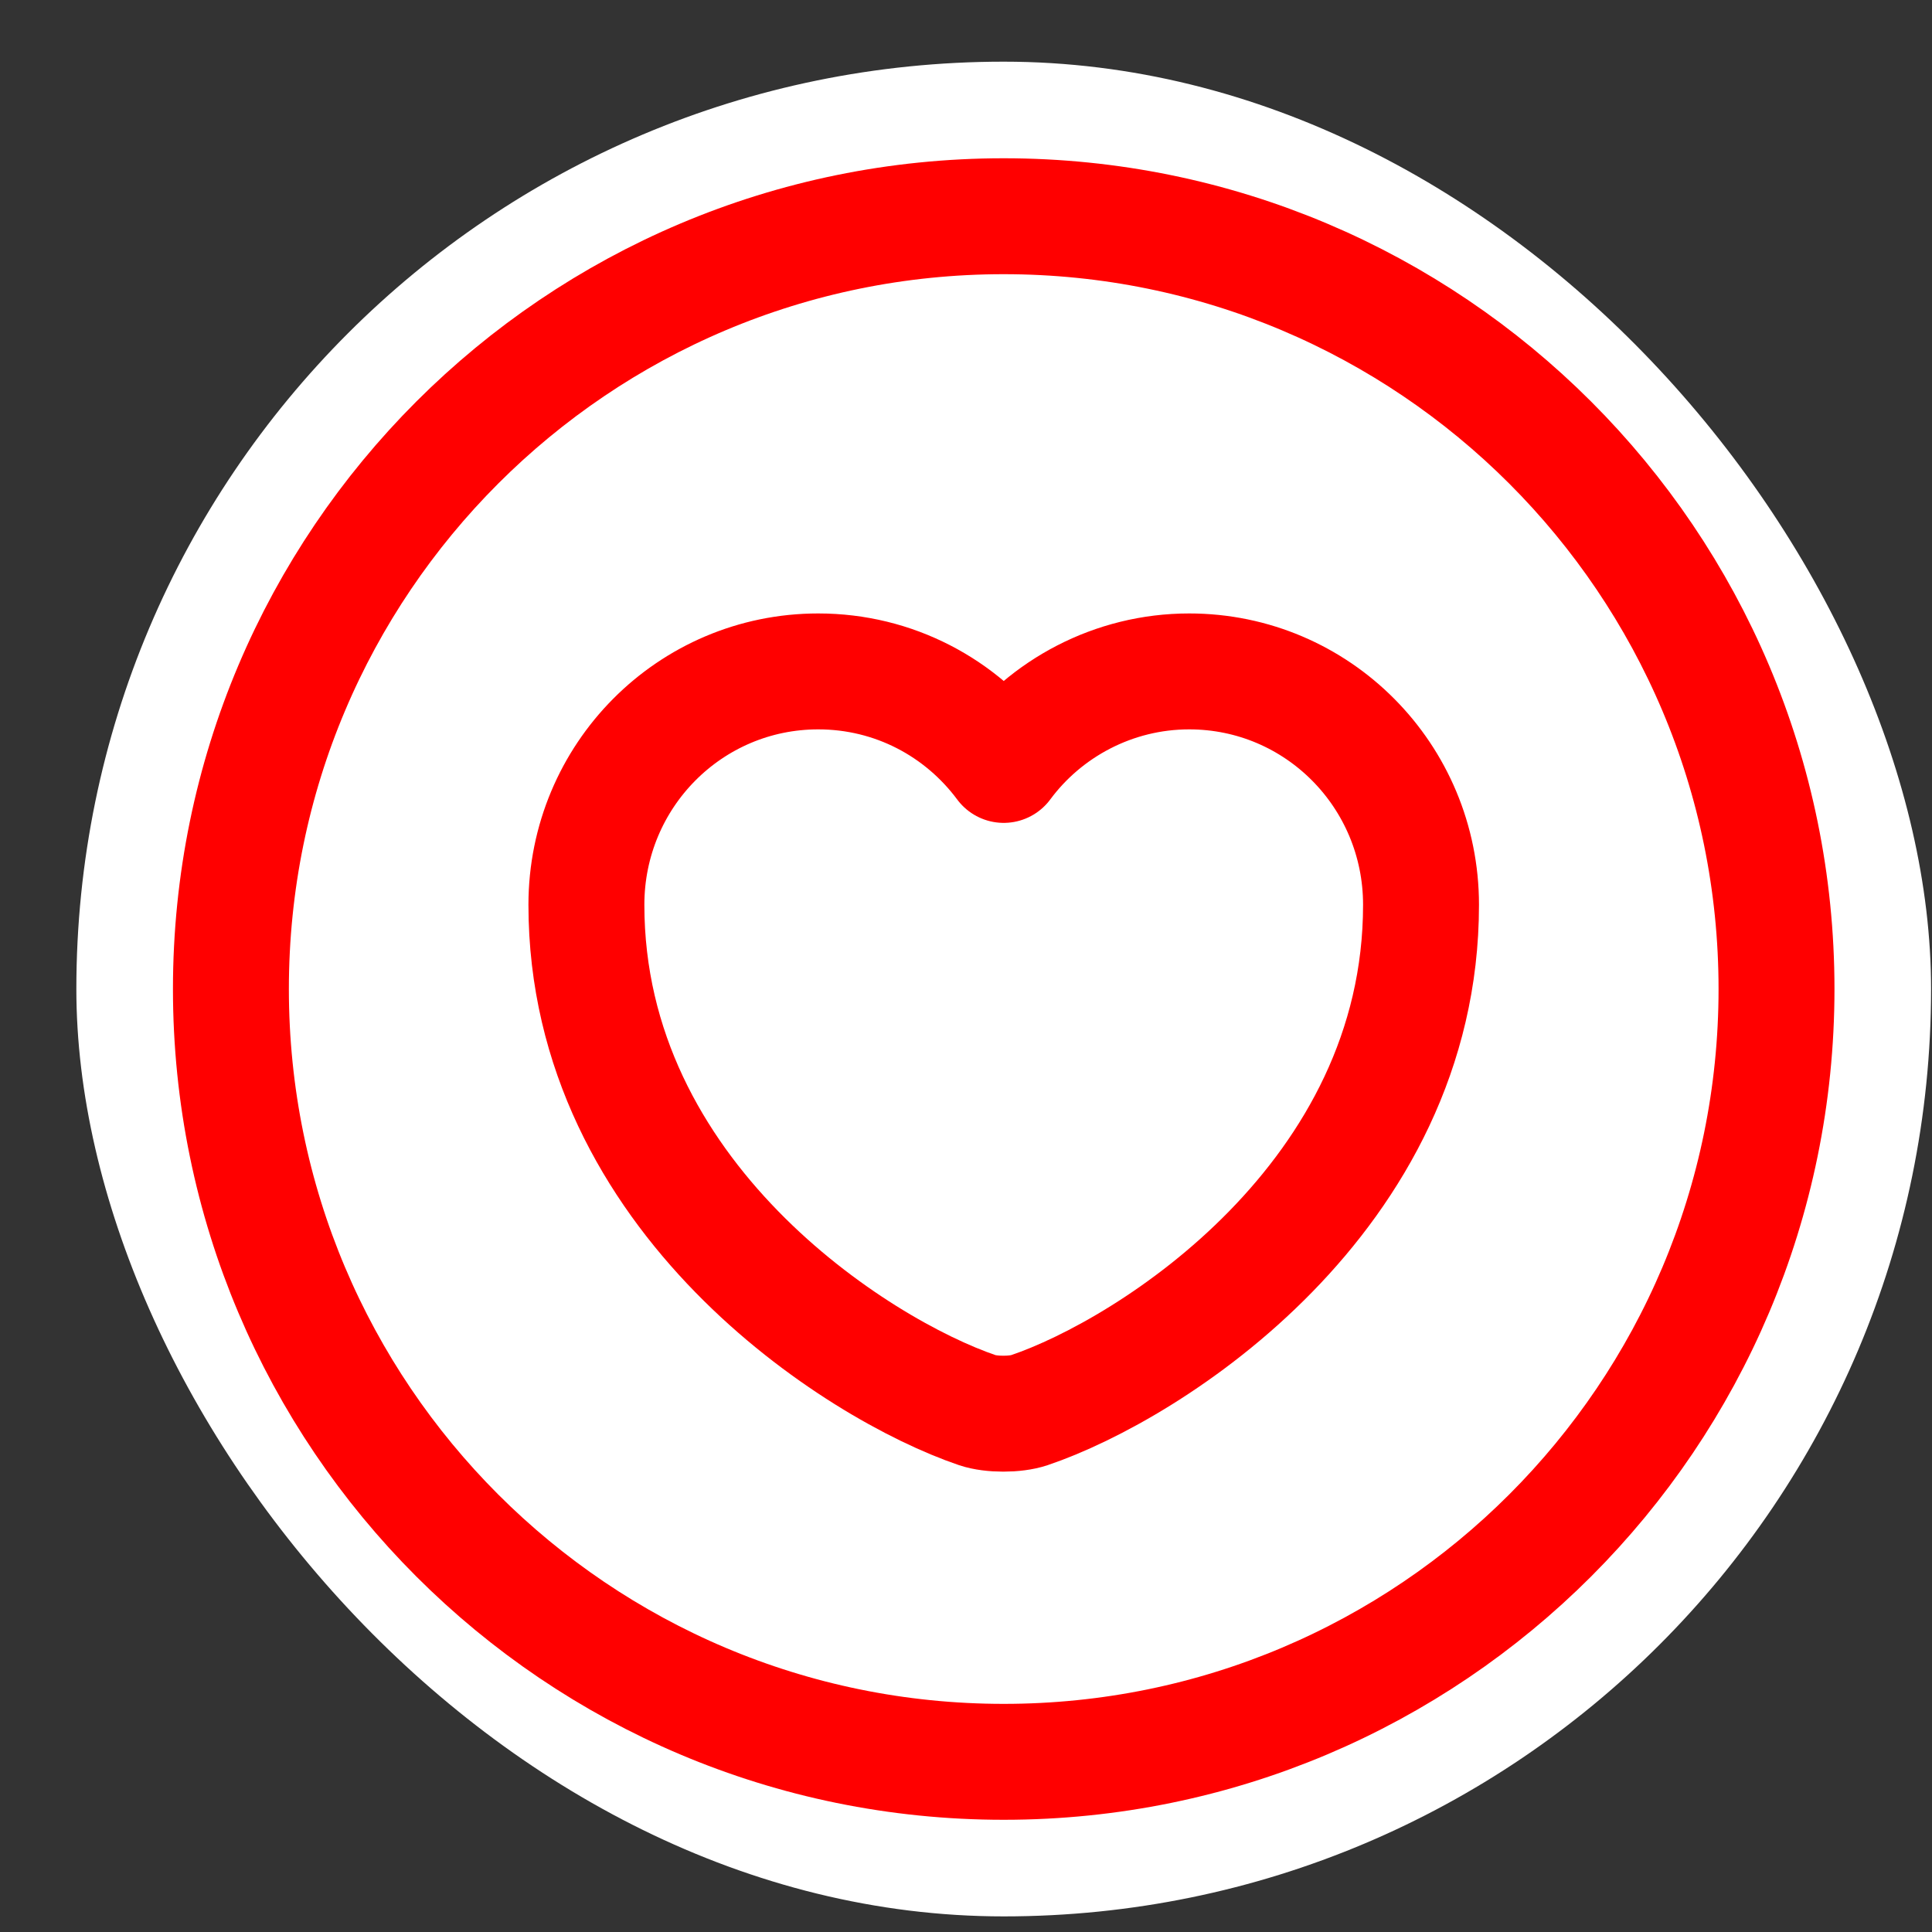
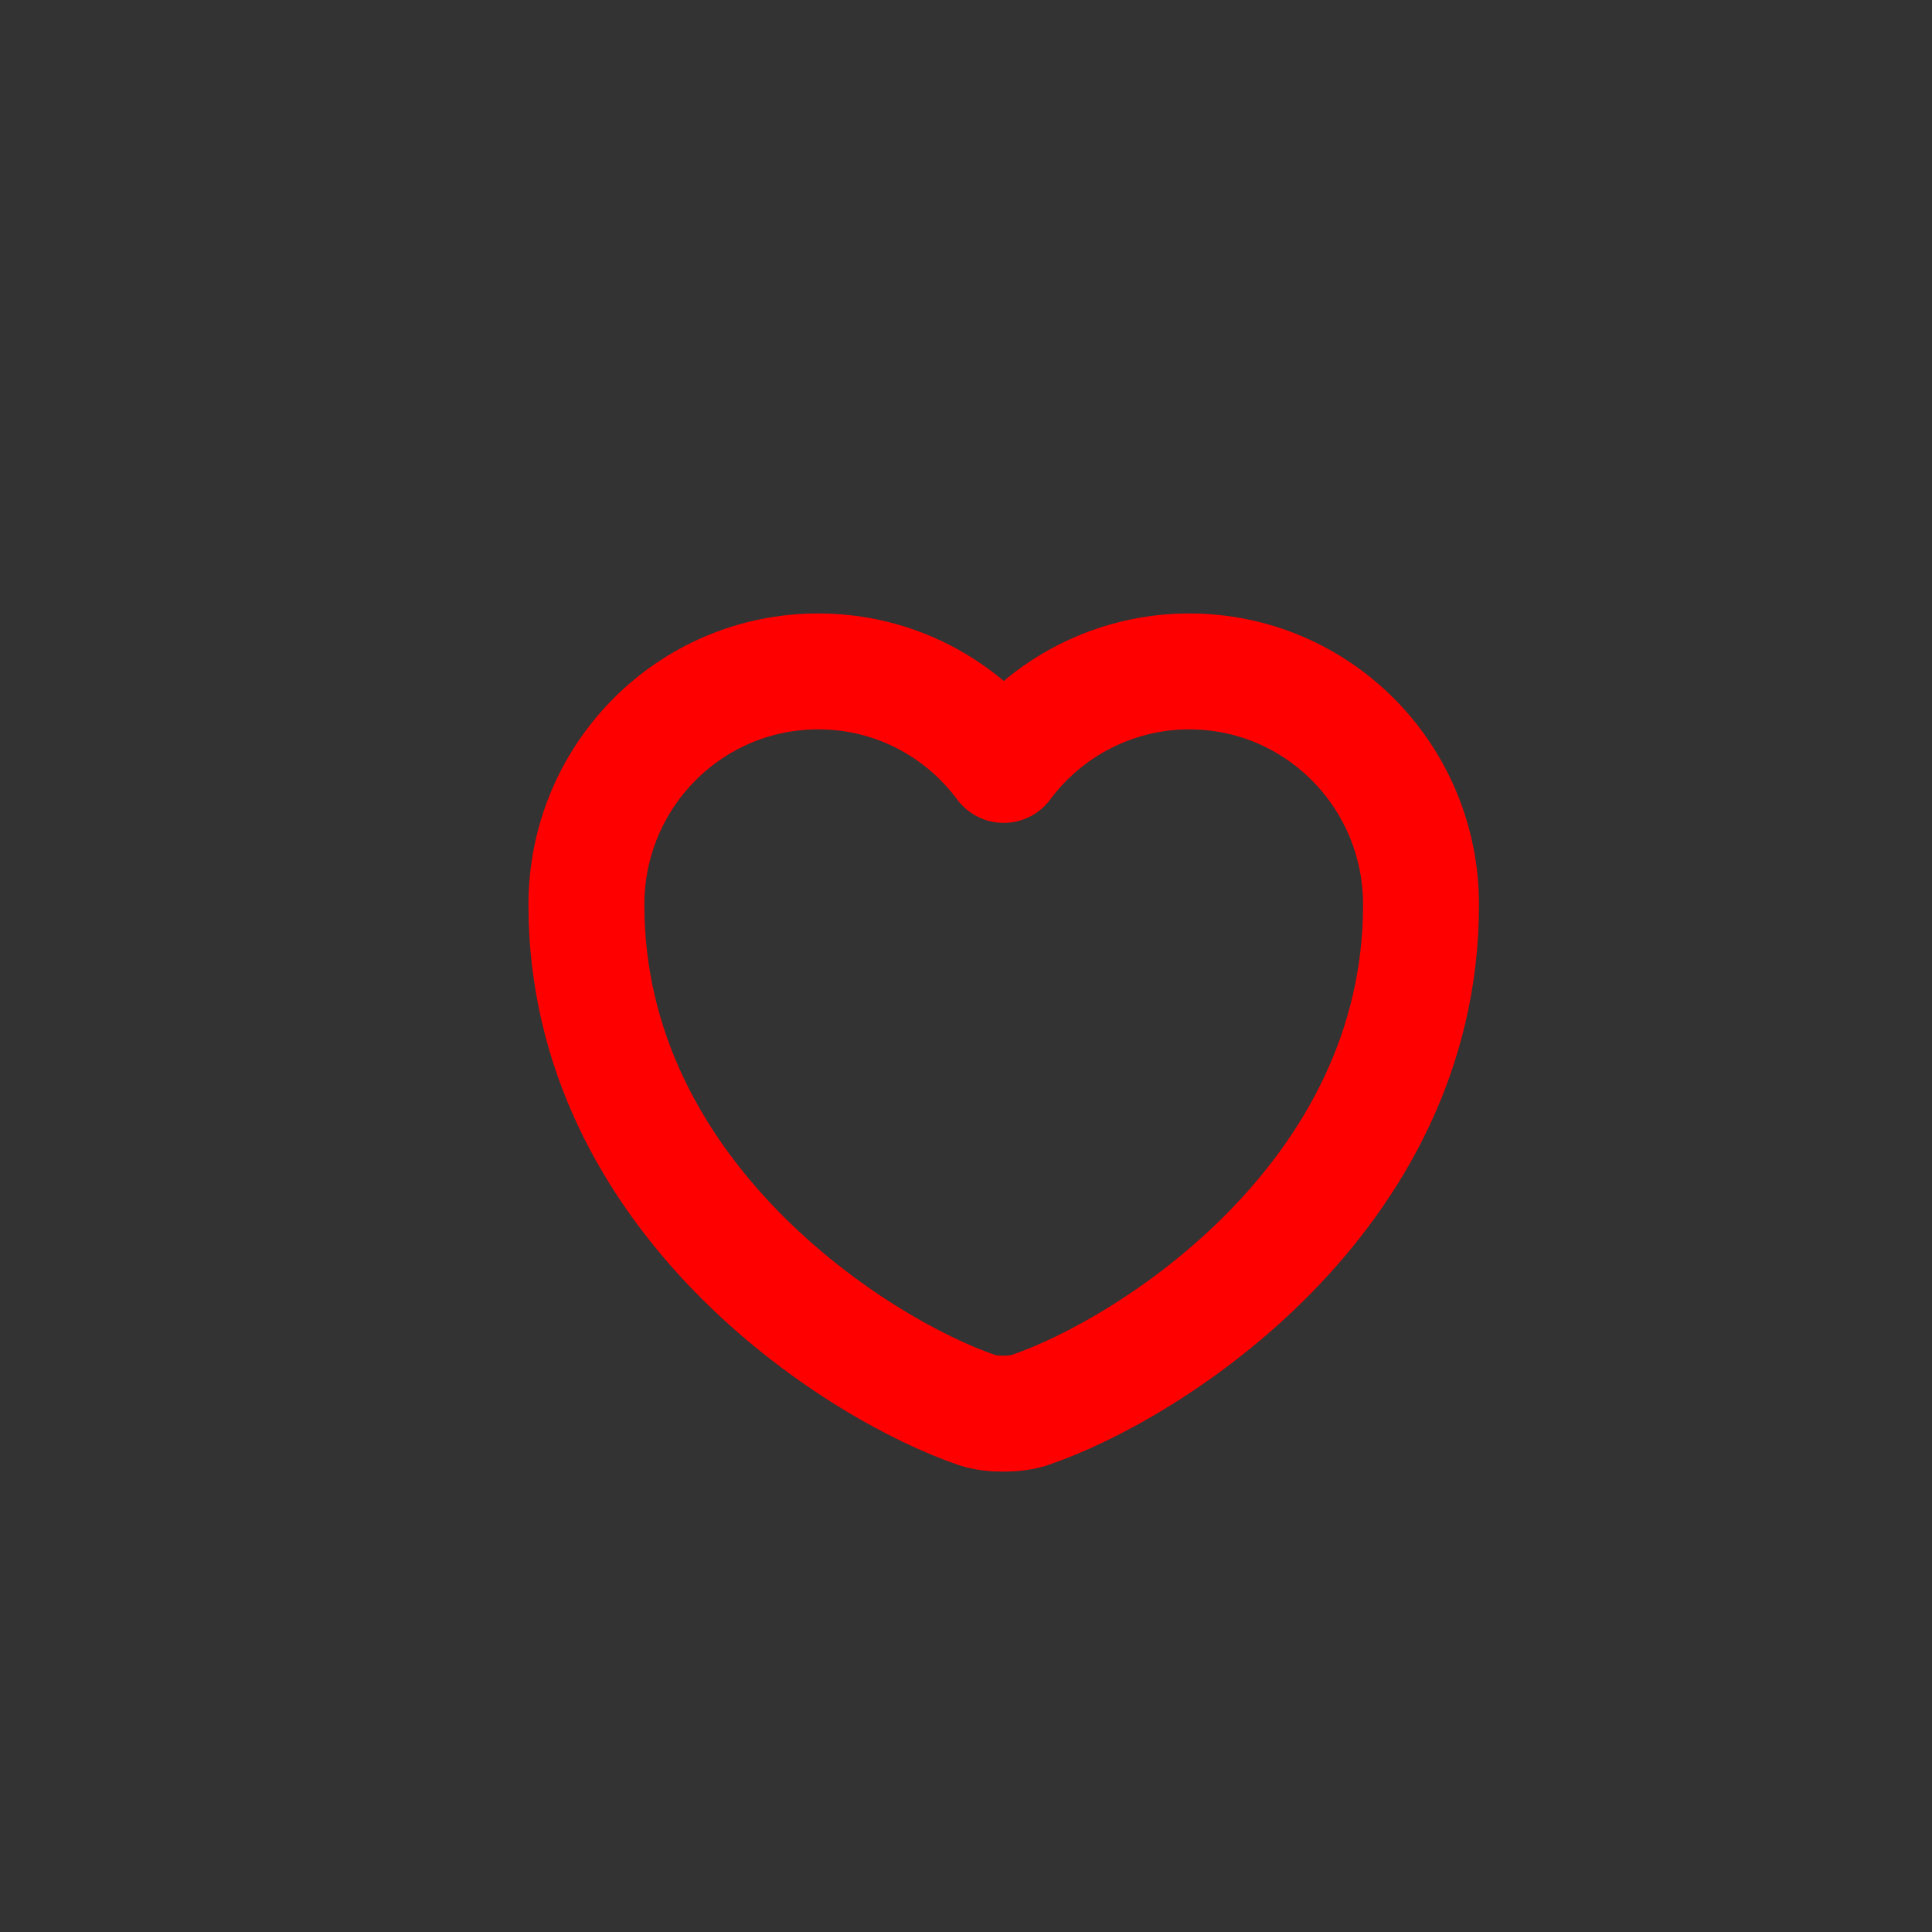
<svg xmlns="http://www.w3.org/2000/svg" width="25" height="25" viewBox="0 0 25 25" fill="none">
  <rect x="0" y="0" width="25" height="25" fill="#333333" stroke="none" />
-   <rect x="0.988" y="0.798" width="24" height="24" rx="12" fill="white" />
-   <path d="M12.988 22.798C18.511 22.798 22.988 18.321 22.988 12.798C22.988 7.275 18.511 2.798 12.988 2.798C7.465 2.798 2.988 7.275 2.988 12.798C2.988 18.321 7.465 22.798 12.988 22.798Z" stroke="#FF0000" stroke-width="1.5" stroke-linecap="round" stroke-linejoin="round" />
  <path d="M13.318 18.248C13.138 18.308 12.828 18.308 12.648 18.248C11.088 17.718 7.588 15.488 7.588 11.708C7.588 10.038 8.928 8.688 10.588 8.688C11.568 8.688 12.438 9.158 12.988 9.898C13.528 9.168 14.408 8.688 15.388 8.688C17.048 8.688 18.388 10.038 18.388 11.708C18.388 15.488 14.888 17.718 13.318 18.248Z" stroke="#FF0000" stroke-width="1.5" stroke-linecap="round" stroke-linejoin="round" />
</svg>